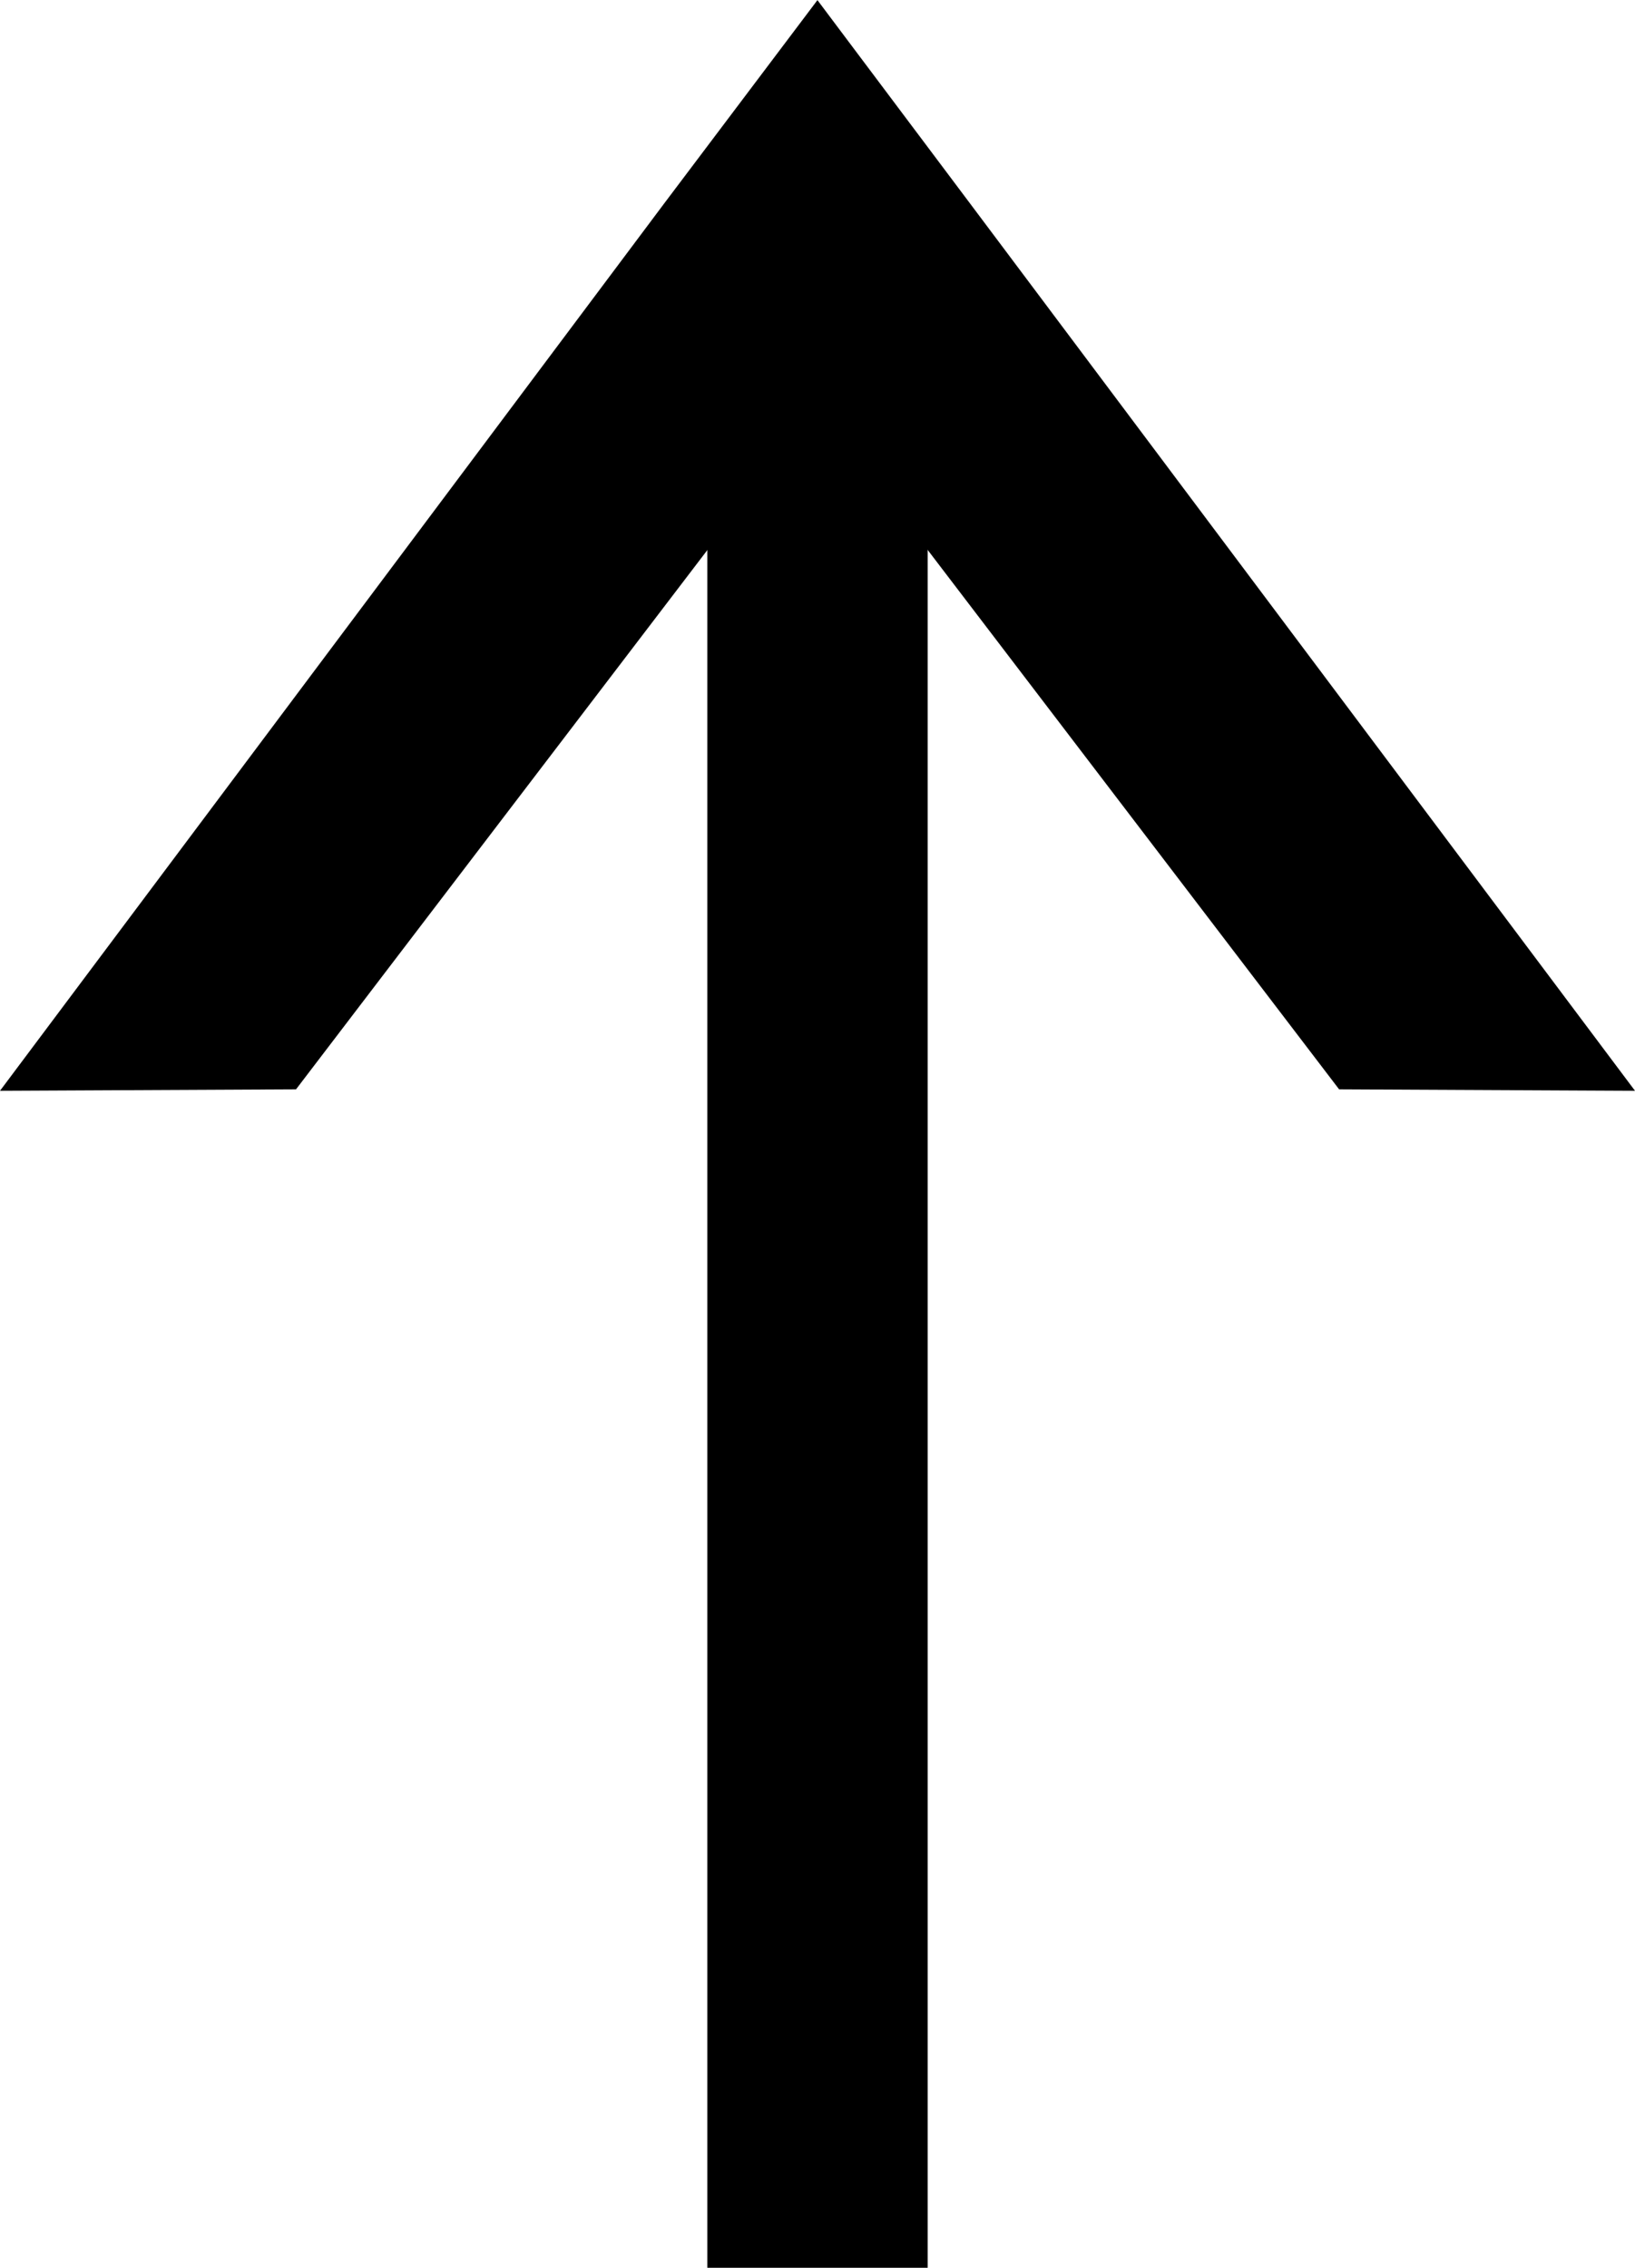
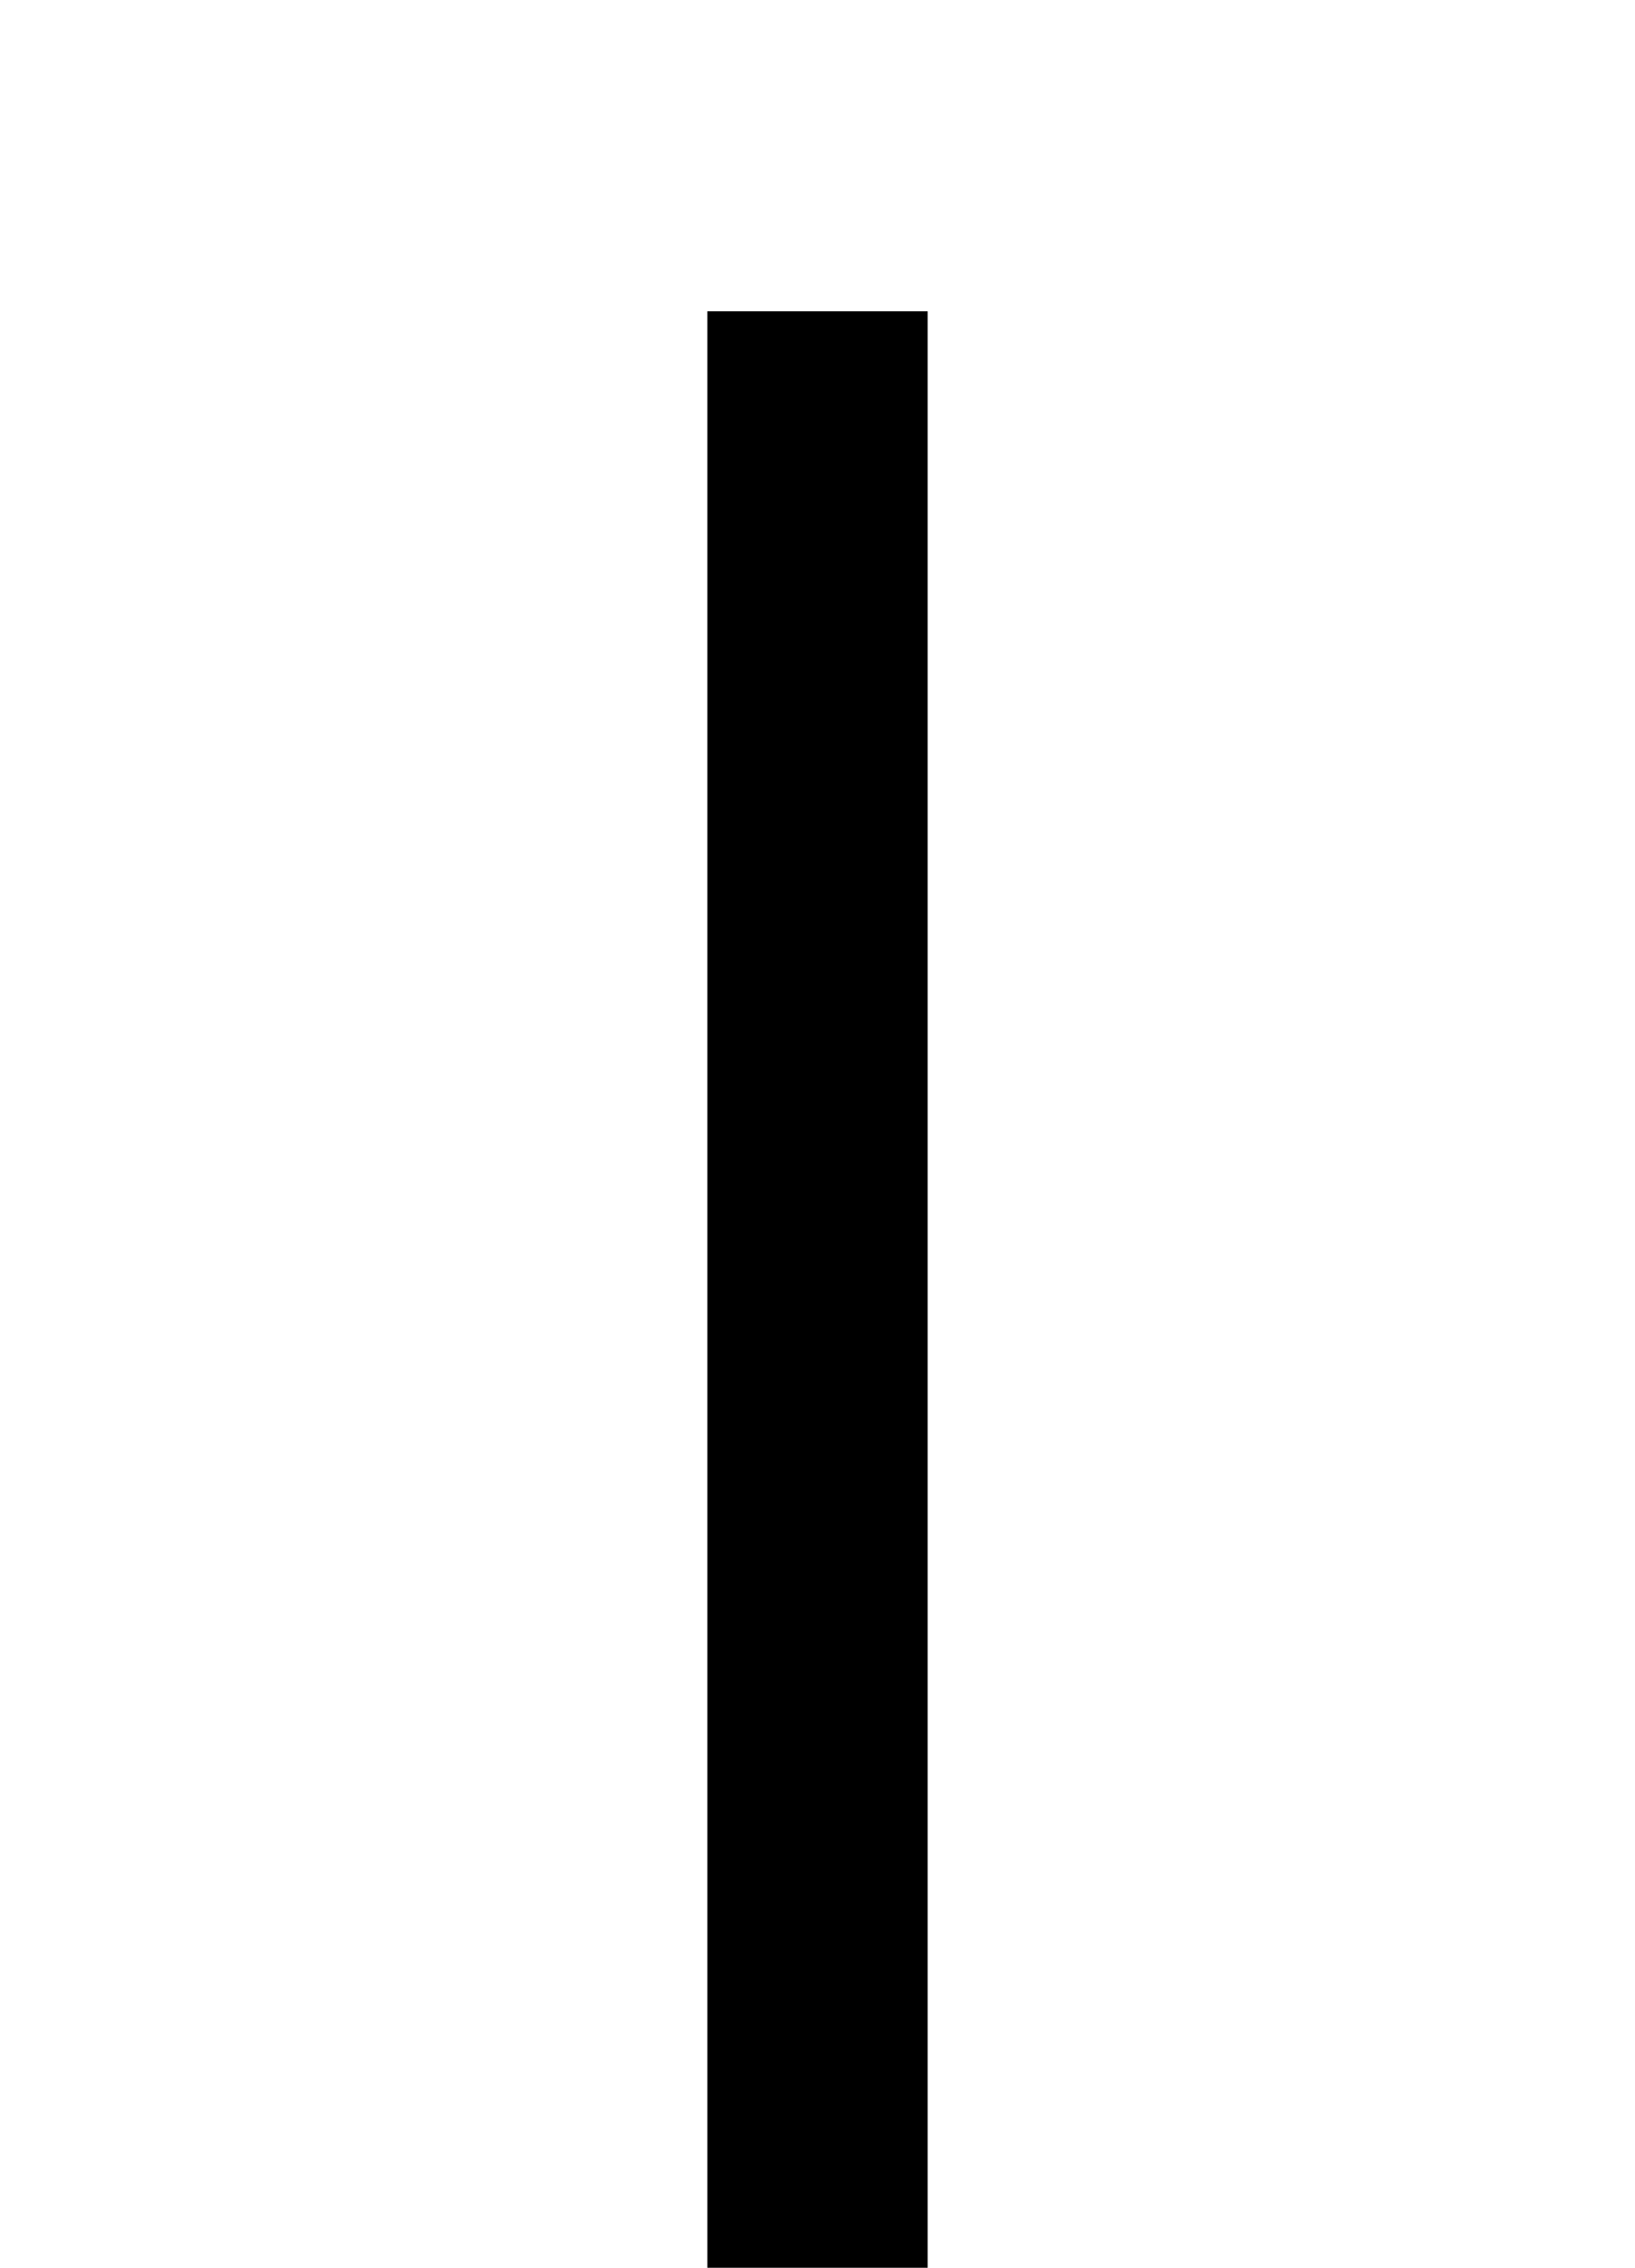
<svg xmlns="http://www.w3.org/2000/svg" width="12.577" height="17.445" viewBox="0 0 12.577 17.445">
  <g id="グループ_44" data-name="グループ 44" transform="translate(12.577 18.476) rotate(180)">
    <rect id="長方形_1227" data-name="長方形 1227" width="1.695" height="15.05" transform="translate(5.441 1.031)" />
-     <path id="パス_31" data-name="パス 31" d="M10.3,17.861l-4.012,5.26-4.012-5.26L0,17.85l5.119,6.831,1.17,1.559,1.175-1.559,5.113-6.831Z" transform="translate(0 -7.765)" />
  </g>
</svg>